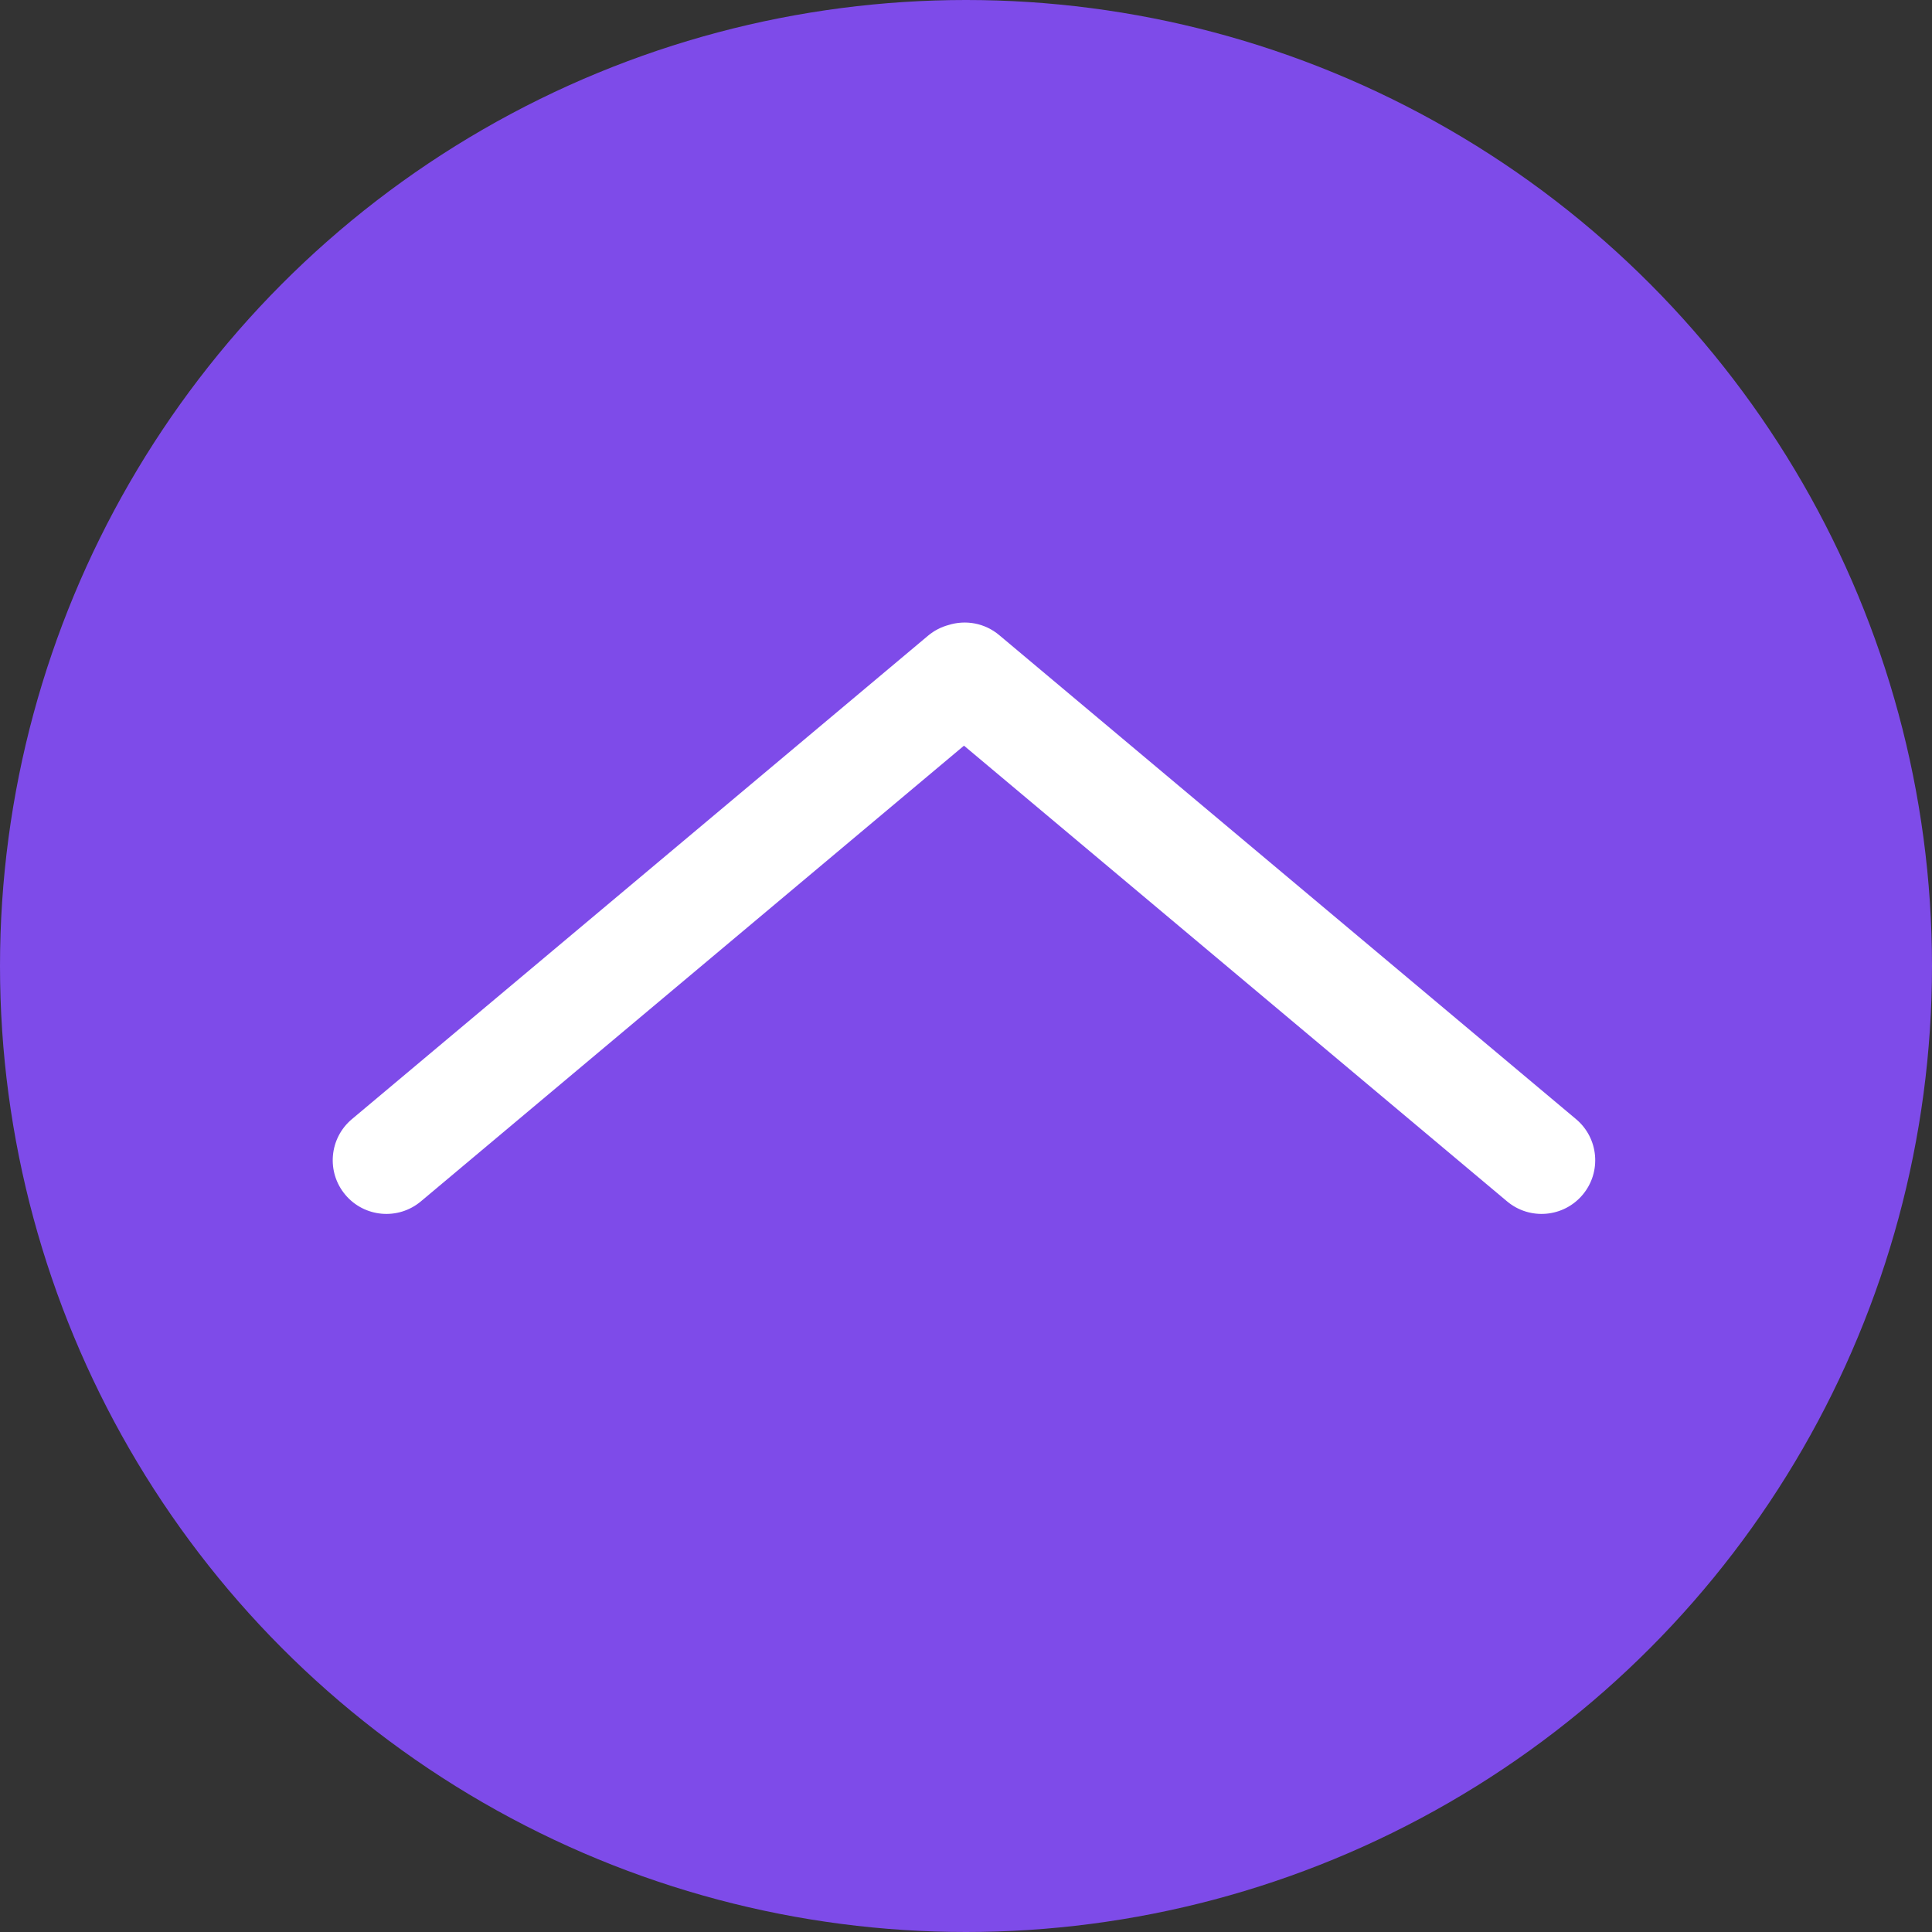
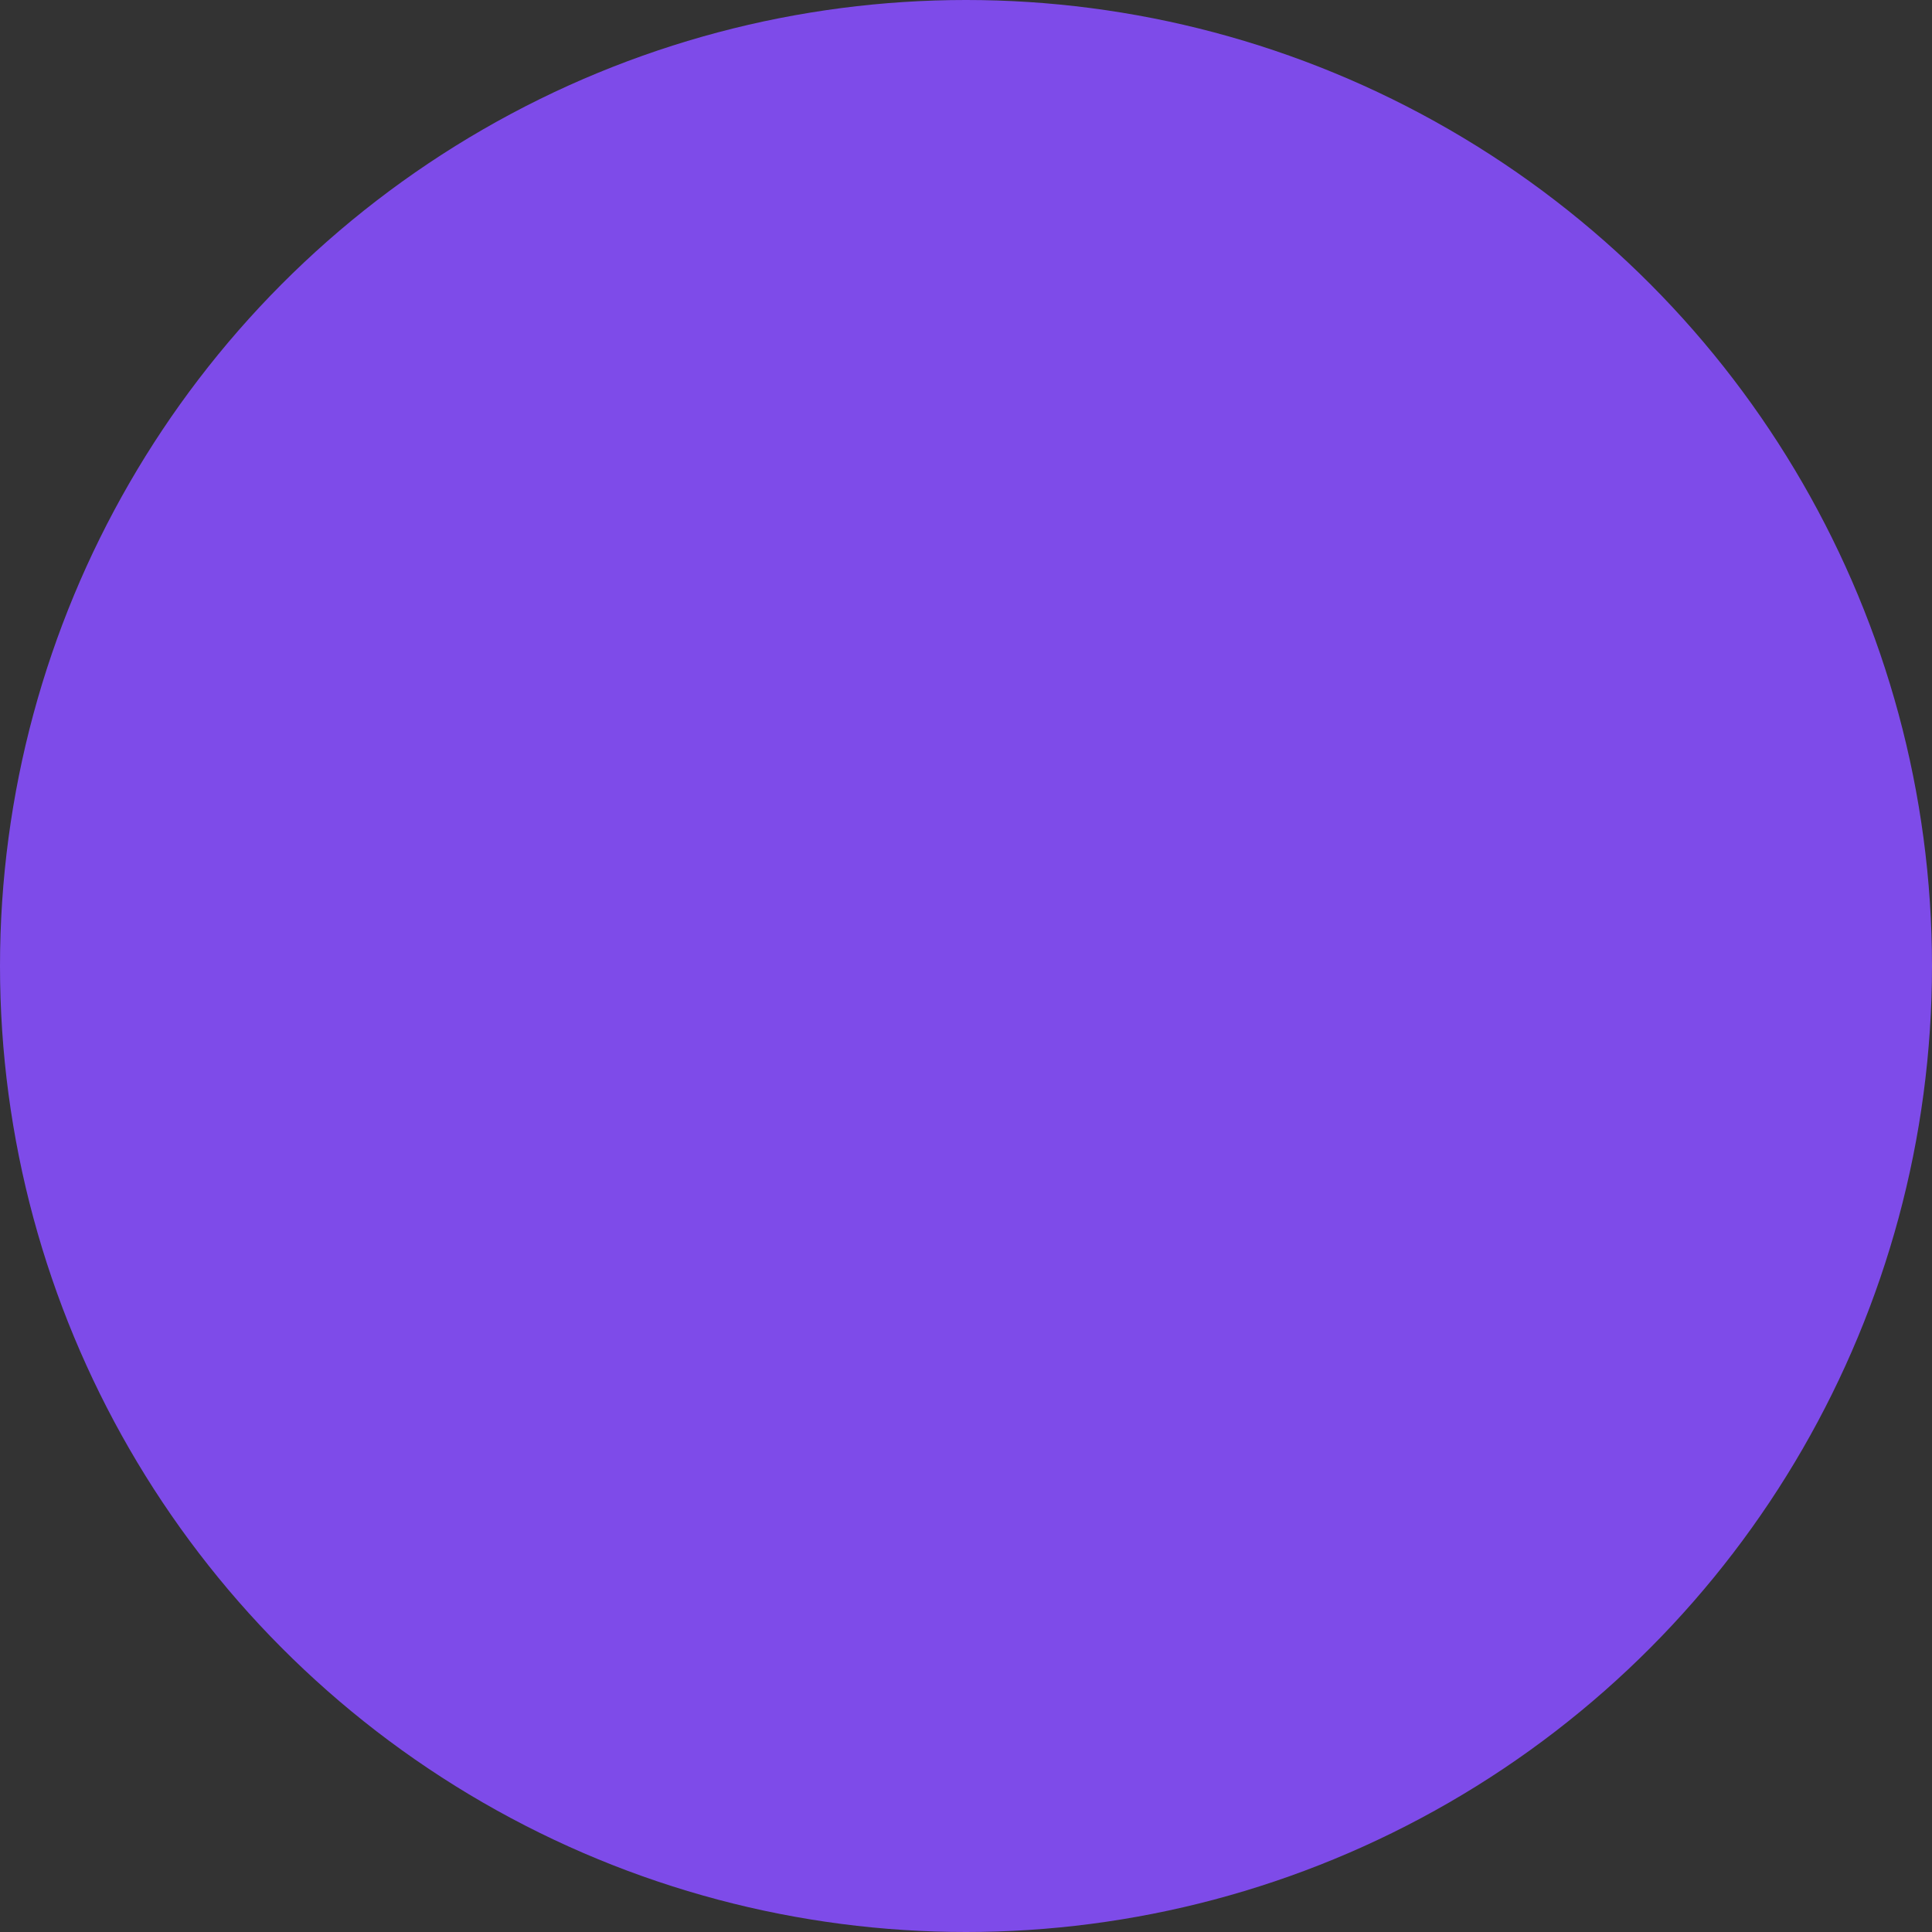
<svg xmlns="http://www.w3.org/2000/svg" width="180" height="180" viewBox="0 0 180 180" fill="none">
  <rect x="0" y="0" width="180" height="180" fill="#333333" stroke="none" />
  <g clip-path="url(#clip0_464_29)">
    <circle cx="90" cy="90" r="90" fill="#7E4BE9" />
-     <path fill-rule="evenodd" clip-rule="evenodd" d="M146.837 104.268C148.953 106.043 149.228 109.197 147.453 111.312C145.678 113.427 142.525 113.703 140.409 111.928L89.812 69.472L39.214 111.928C37.099 113.703 33.945 113.427 32.17 111.312C30.395 109.197 30.671 106.043 32.786 104.268L86.461 59.229C87.04 58.743 87.697 58.411 88.383 58.228C89.955 57.737 91.736 58.033 93.091 59.17L146.837 104.268Z" fill="white" />
  </g>
  <defs>
    <clipPath id="clip0_464_29">
      <rect width="180" height="180" fill="white" />
    </clipPath>
  </defs>
</svg>